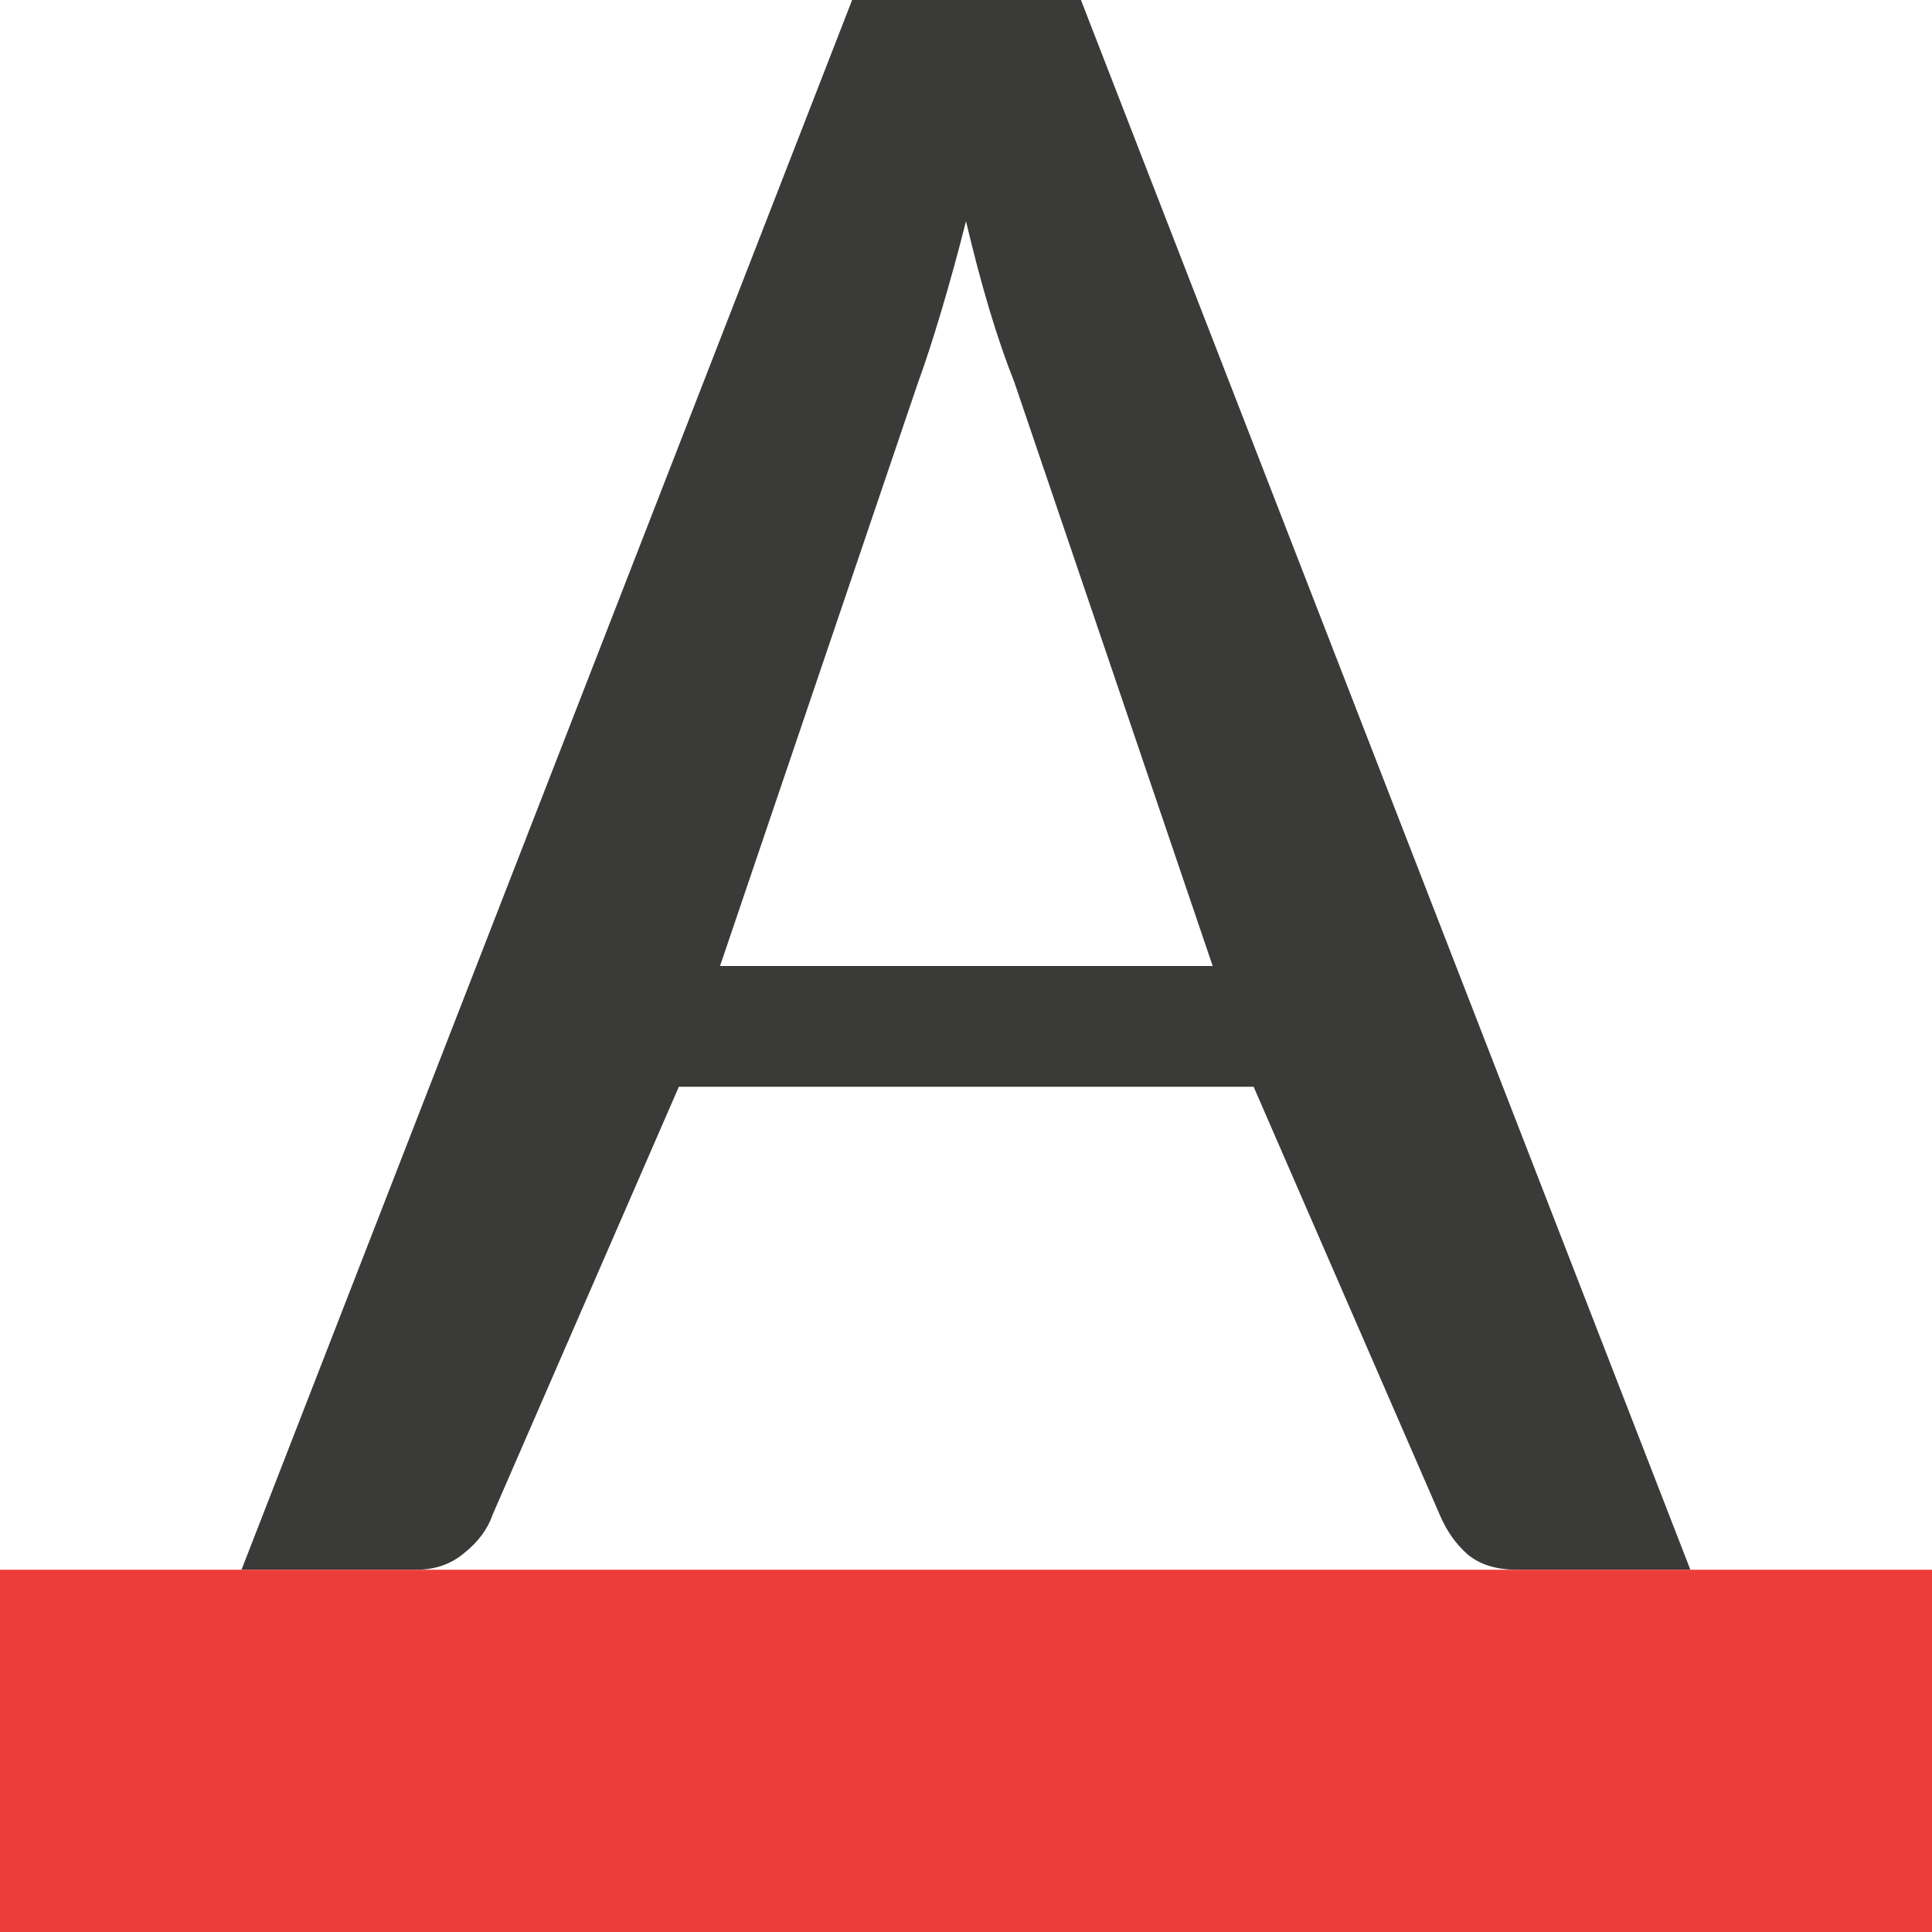
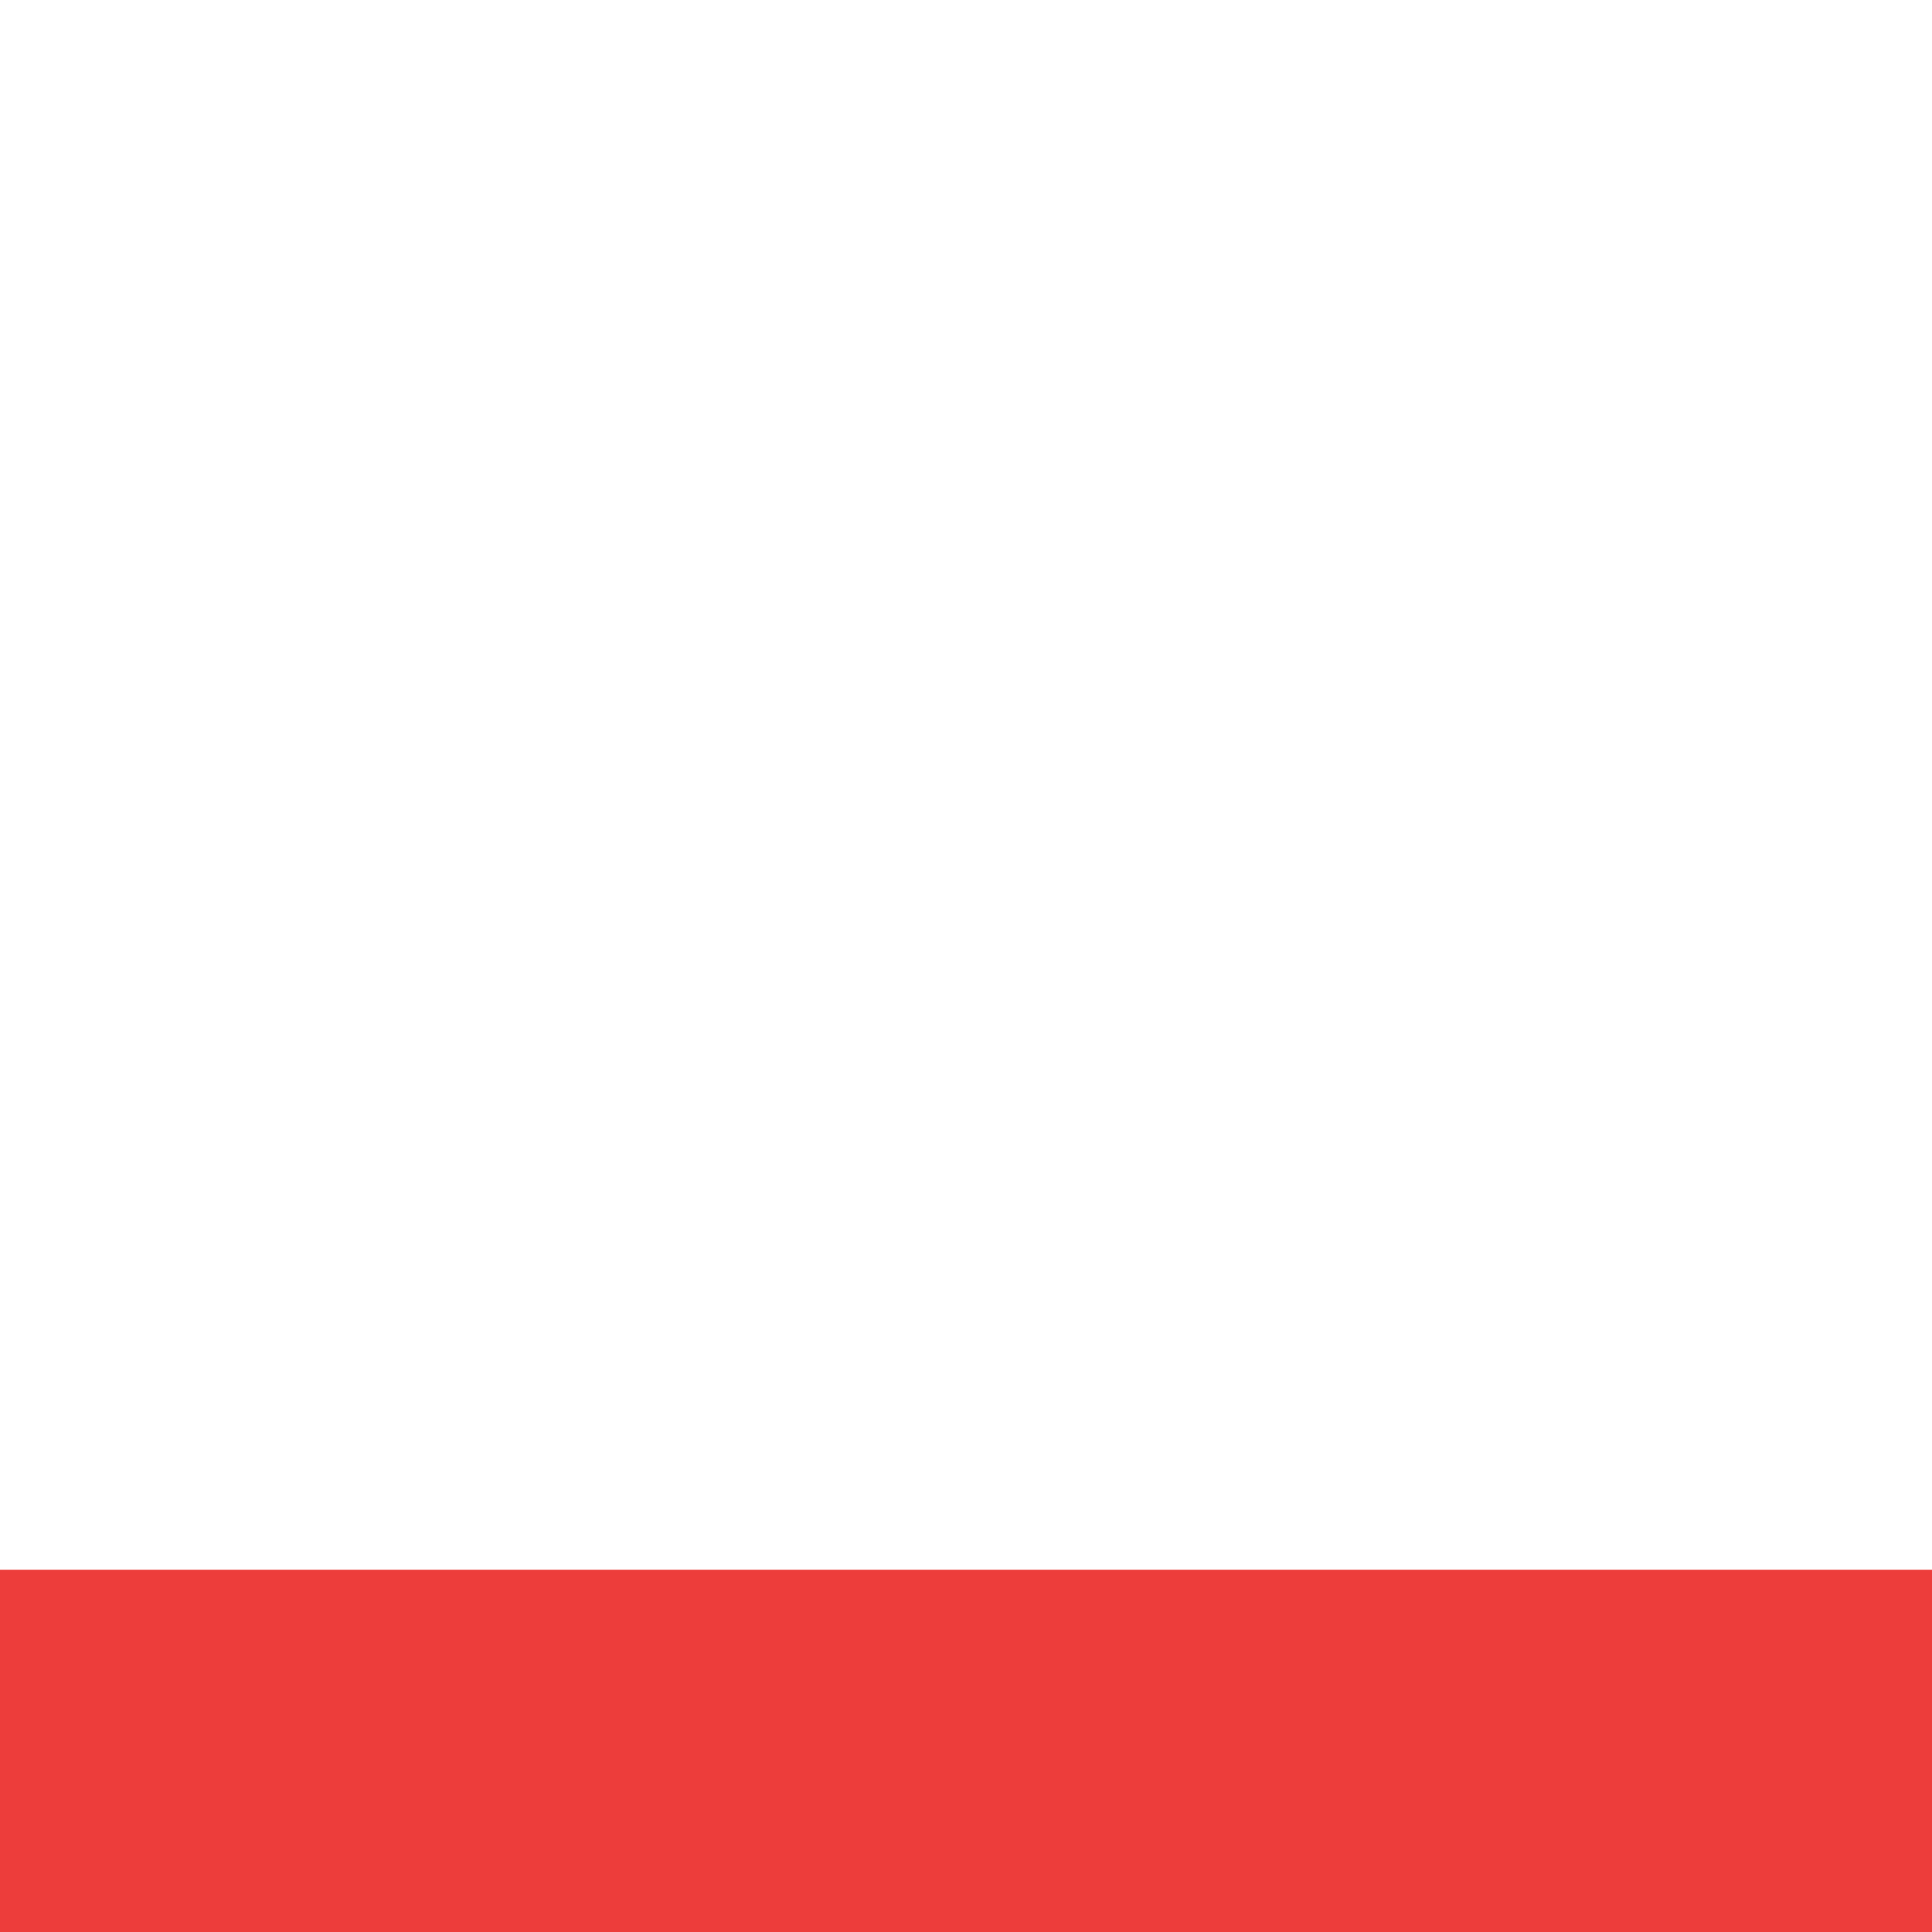
<svg xmlns="http://www.w3.org/2000/svg" viewBox="0 0 16 16">
-   <path d="m7.057 0-5.057 13h1.445c.157 0 .291-.046.4-.139.116-.092.195-.2.236-.32l1.541-3.541h4.76l1.545 3.553c.055.128.131.235.227.32.103.085.236.125.4.127h1.445l-5.047-13zm.943 1.832c.062.263.127.509.195.736.068.227.137.425.205.596l1.643 4.836h-4.08l1.637-4.824c.062-.17.127-.37.195-.598s.137-.476.205-.746z" fill="#3a3a38" />
  <path d="m0 13h16v3h-16z" fill="#ed3d3b" />
</svg>